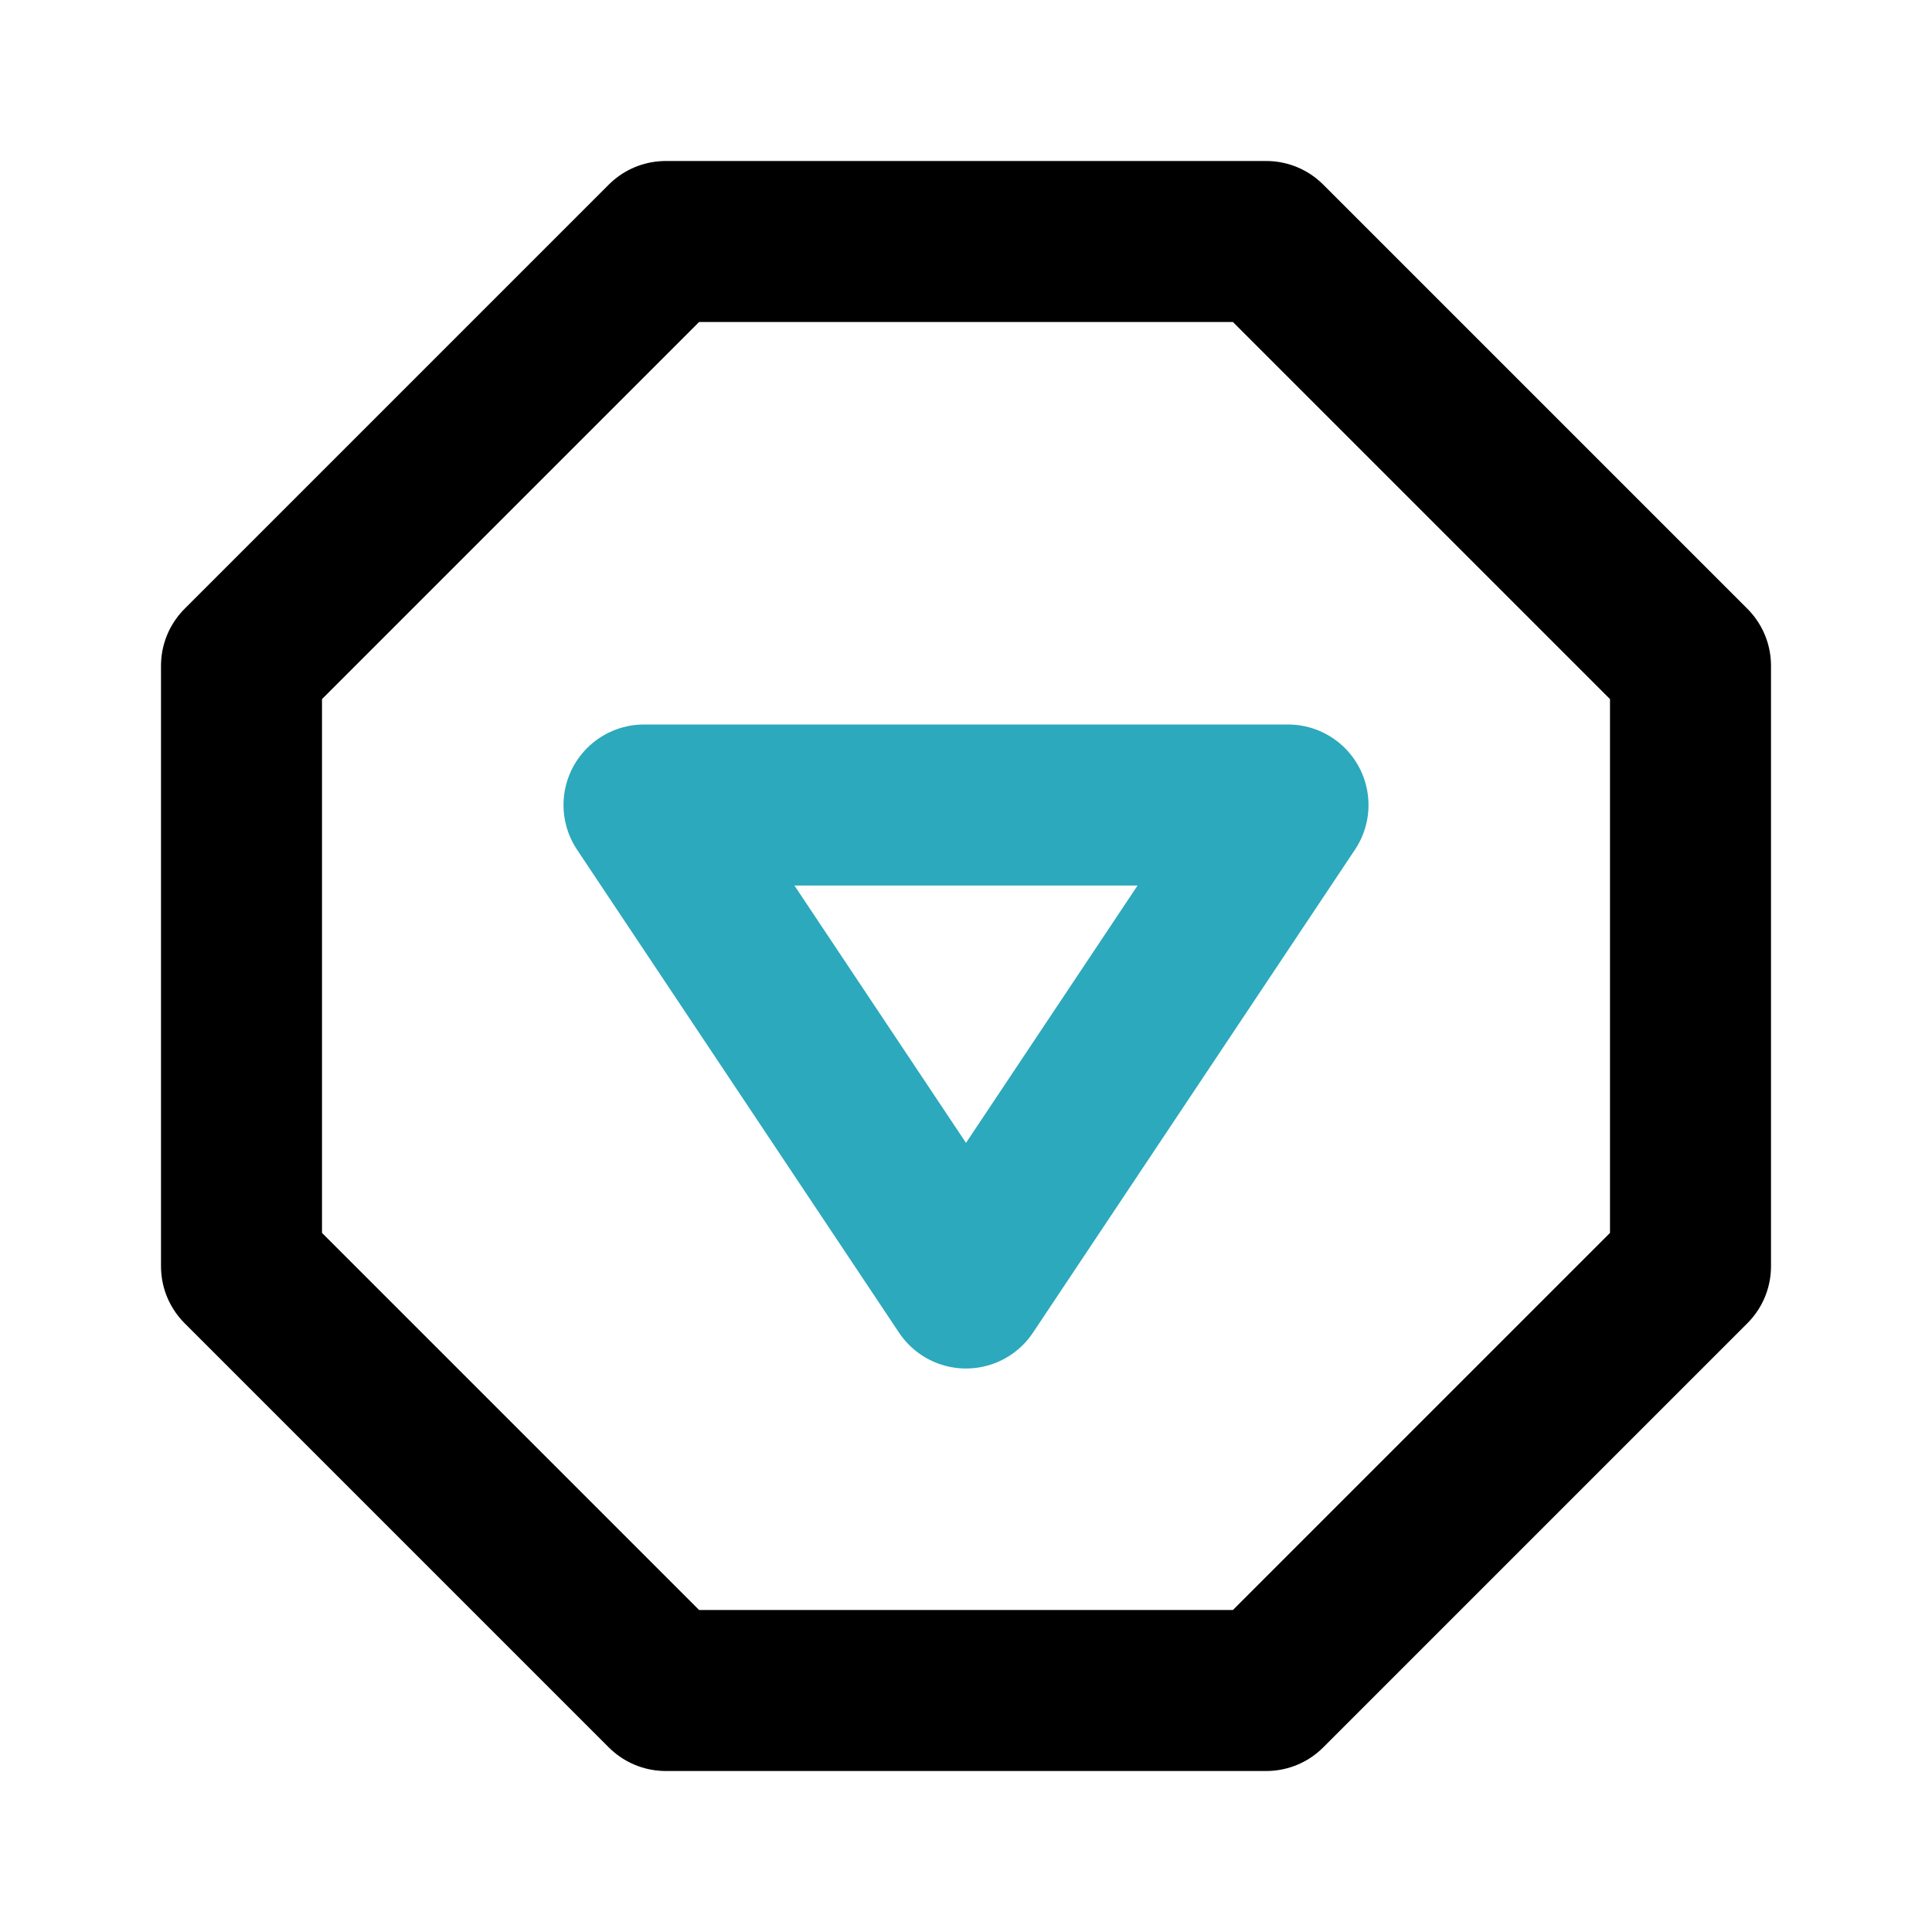
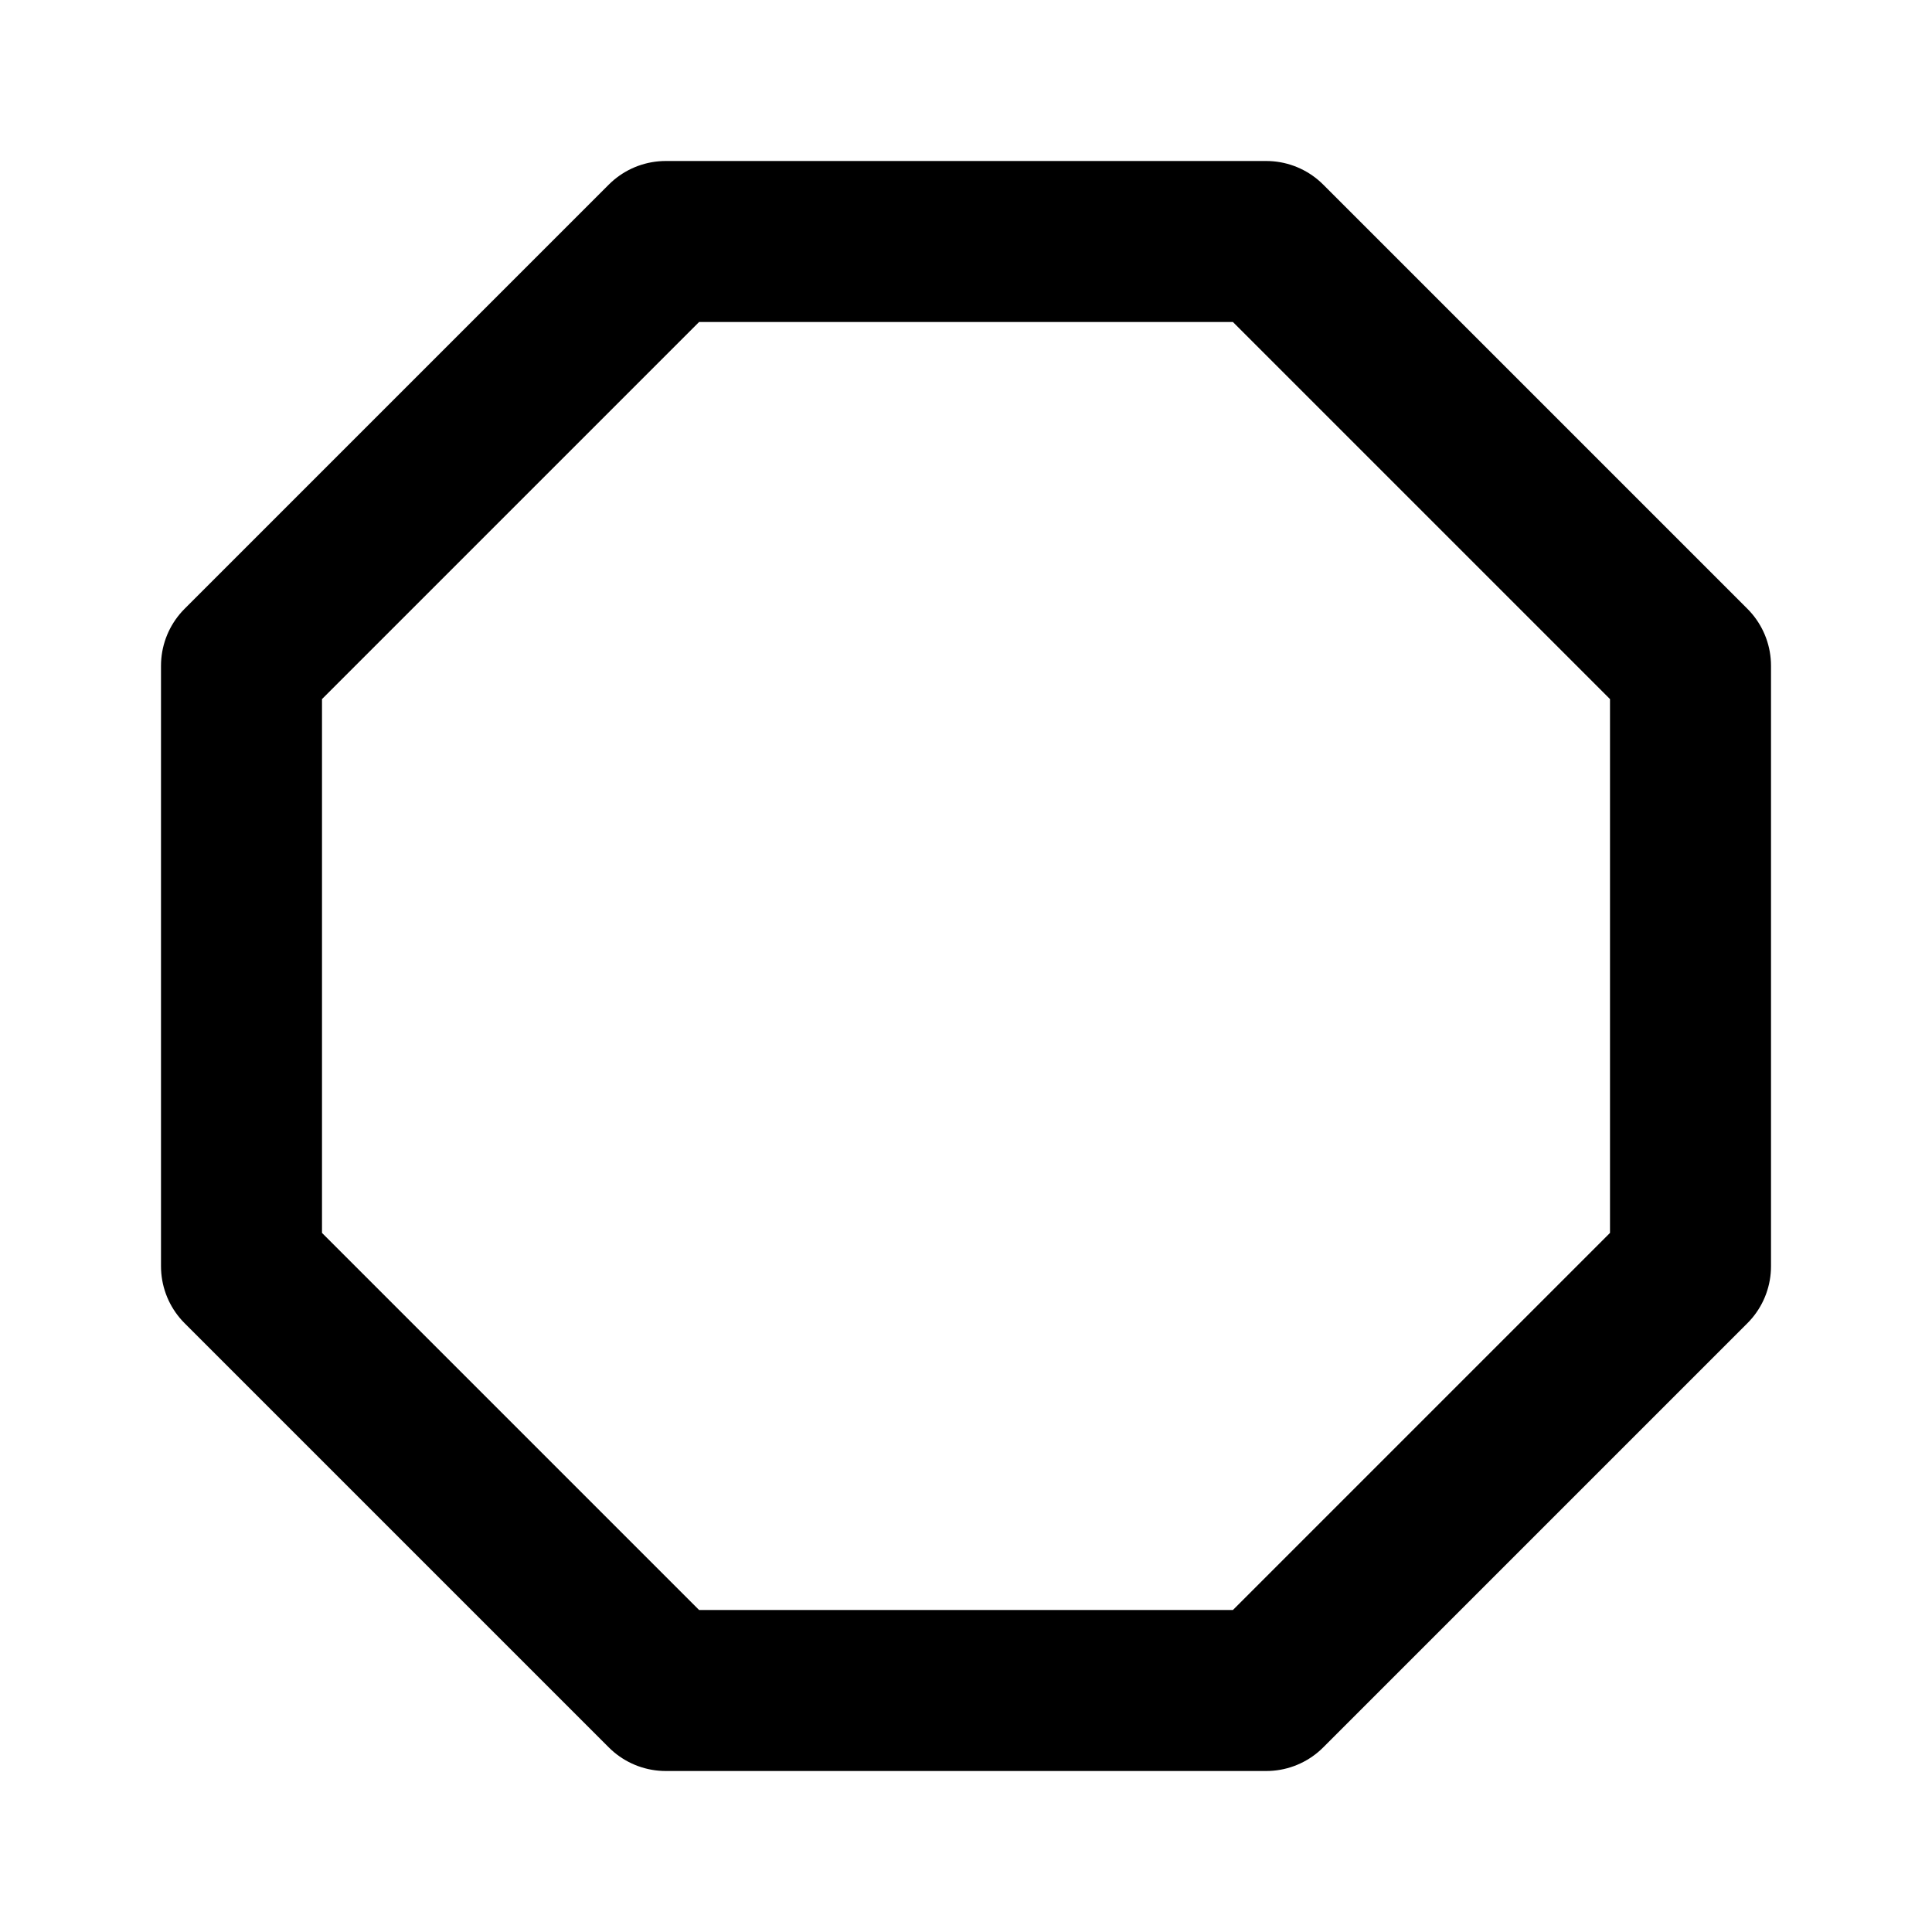
<svg xmlns="http://www.w3.org/2000/svg" fill="#000000" width="800px" height="800px" viewBox="0 0 24 24" id="down-octagon-2" data-name="Line Color" class="icon line-color">
-   <polygon id="secondary" points="12 16 8 10 16 10 12 16" style="fill: none; stroke: rgb(44, 169, 188); stroke-linecap: round; stroke-linejoin: round; stroke-width: 2;" />
  <polygon id="primary" points="8.27 3 15.73 3 21 8.27 21 15.73 15.73 21 8.27 21 3 15.73 3 8.27 8.27 3" style="fill: none; stroke: rgb(0, 0, 0); stroke-linecap: round; stroke-linejoin: round; stroke-width: 2;" />
</svg>